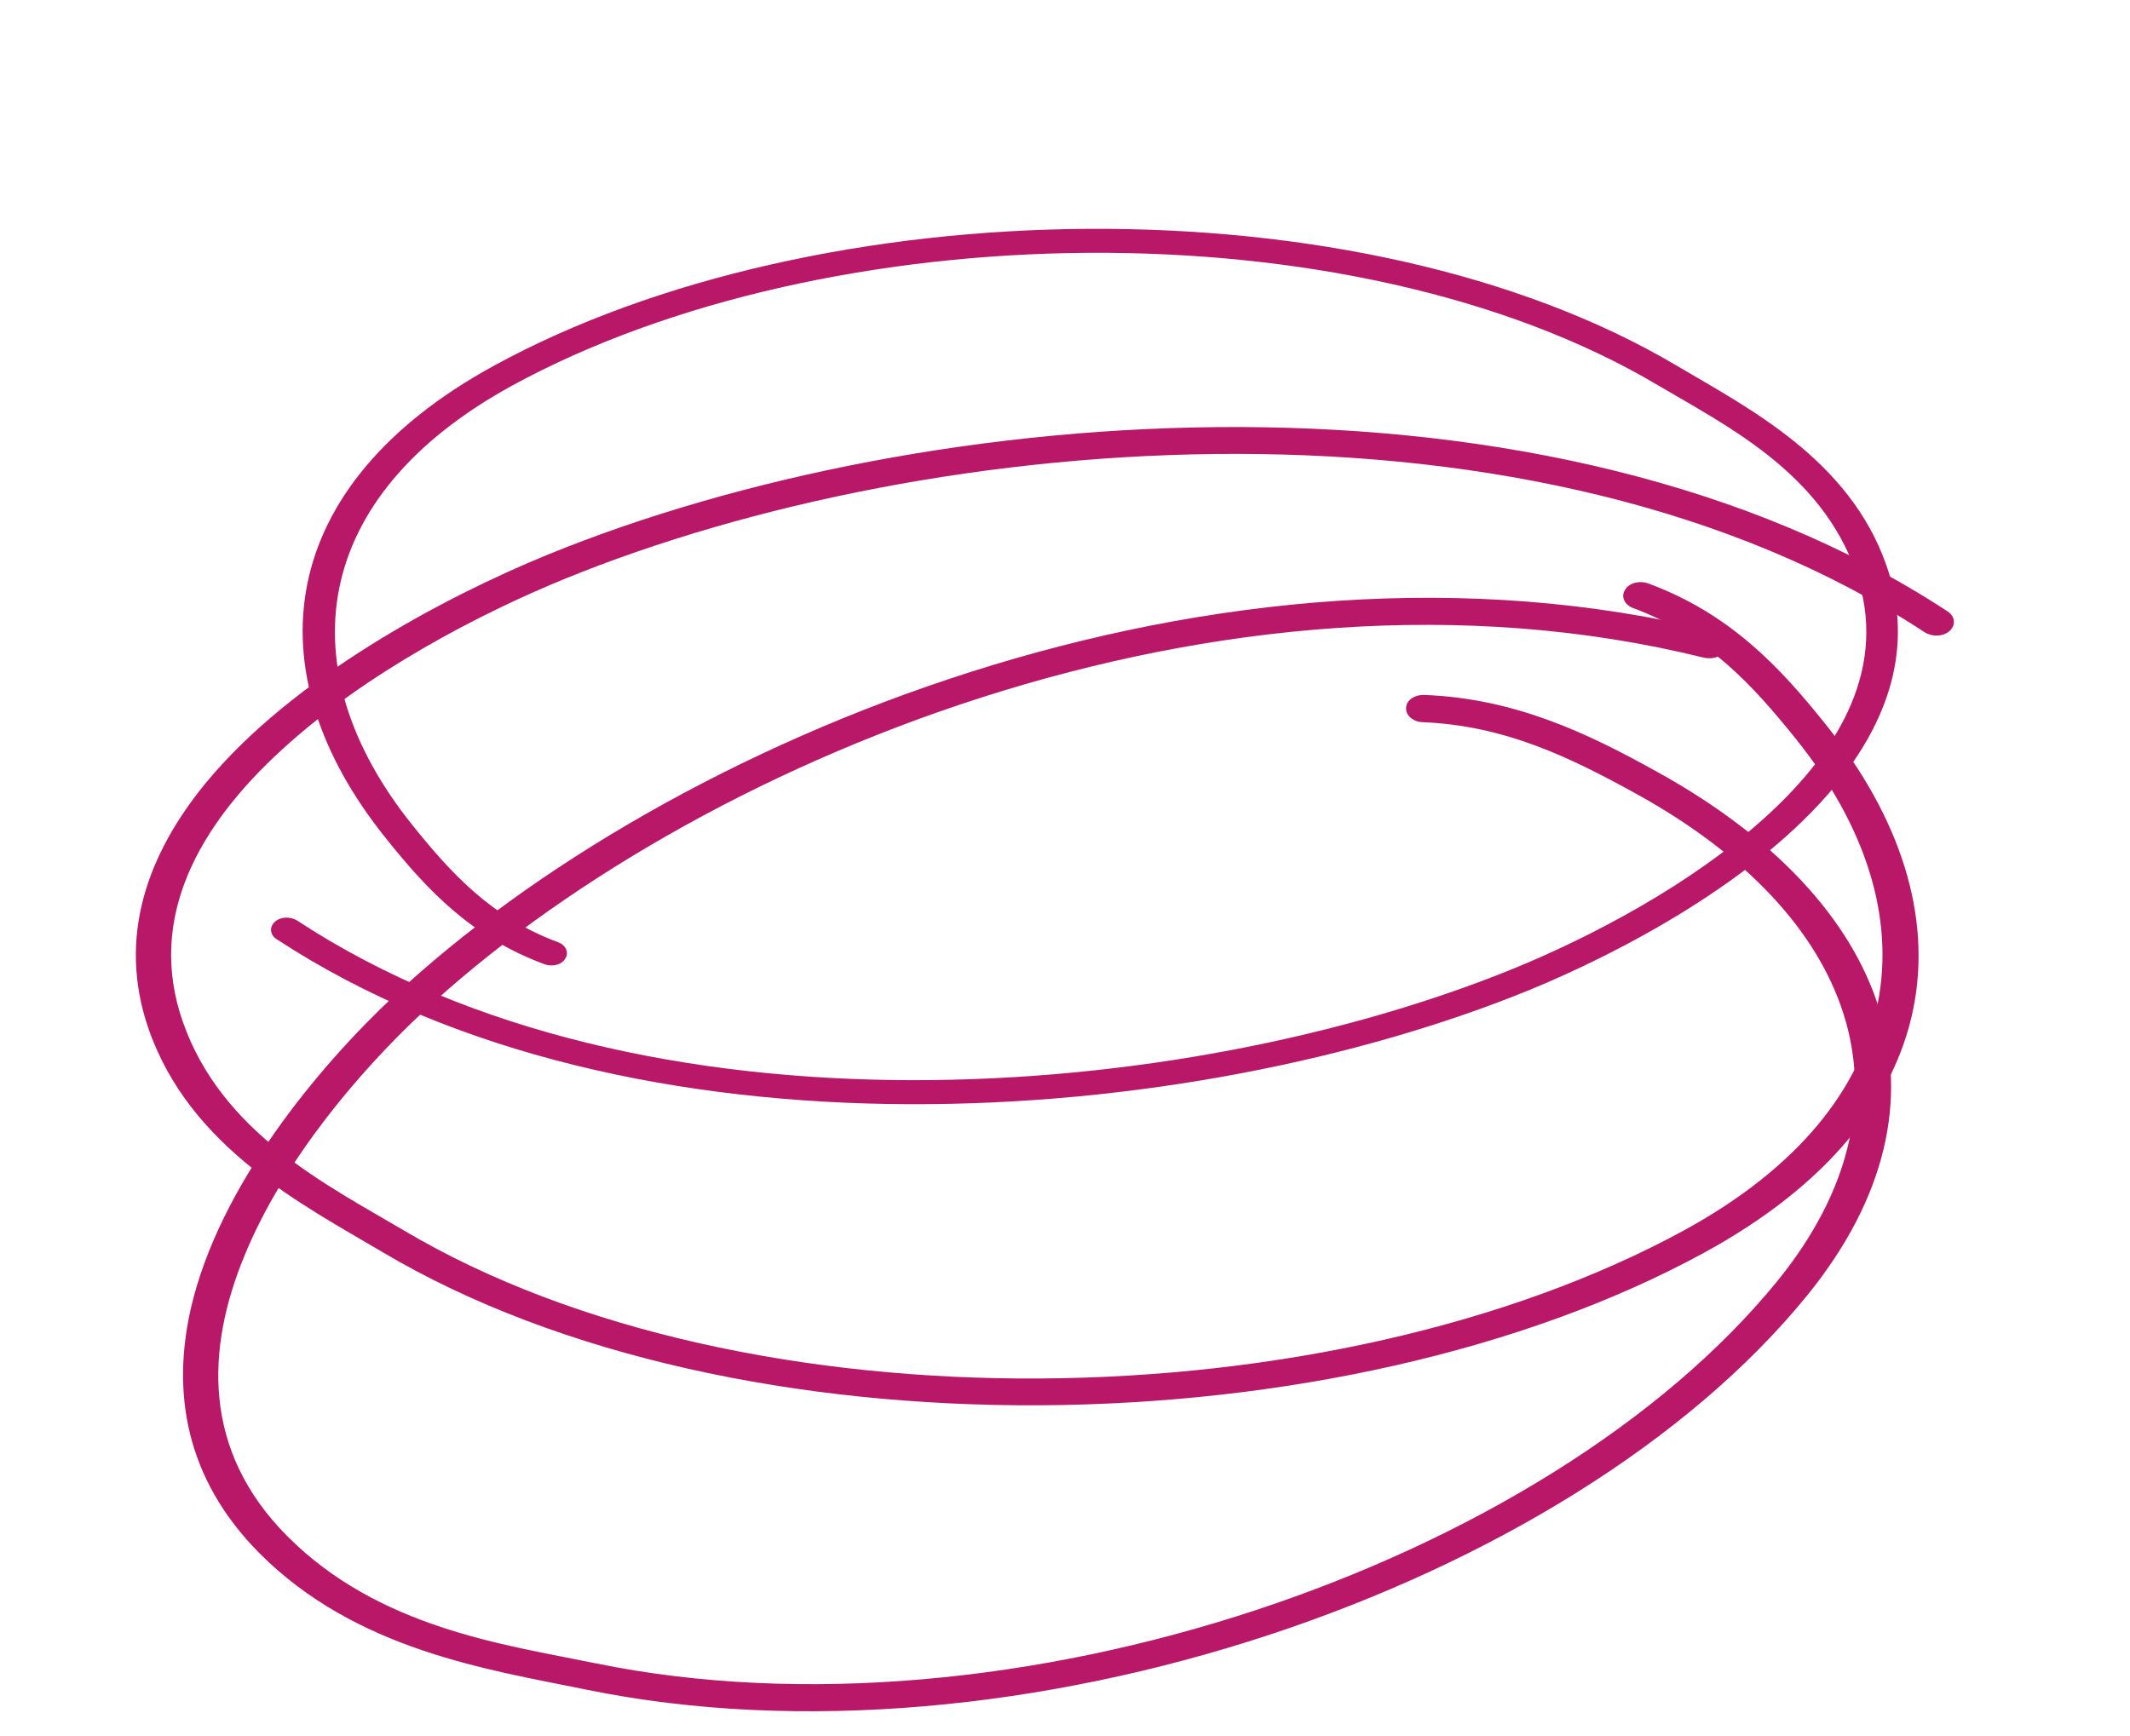
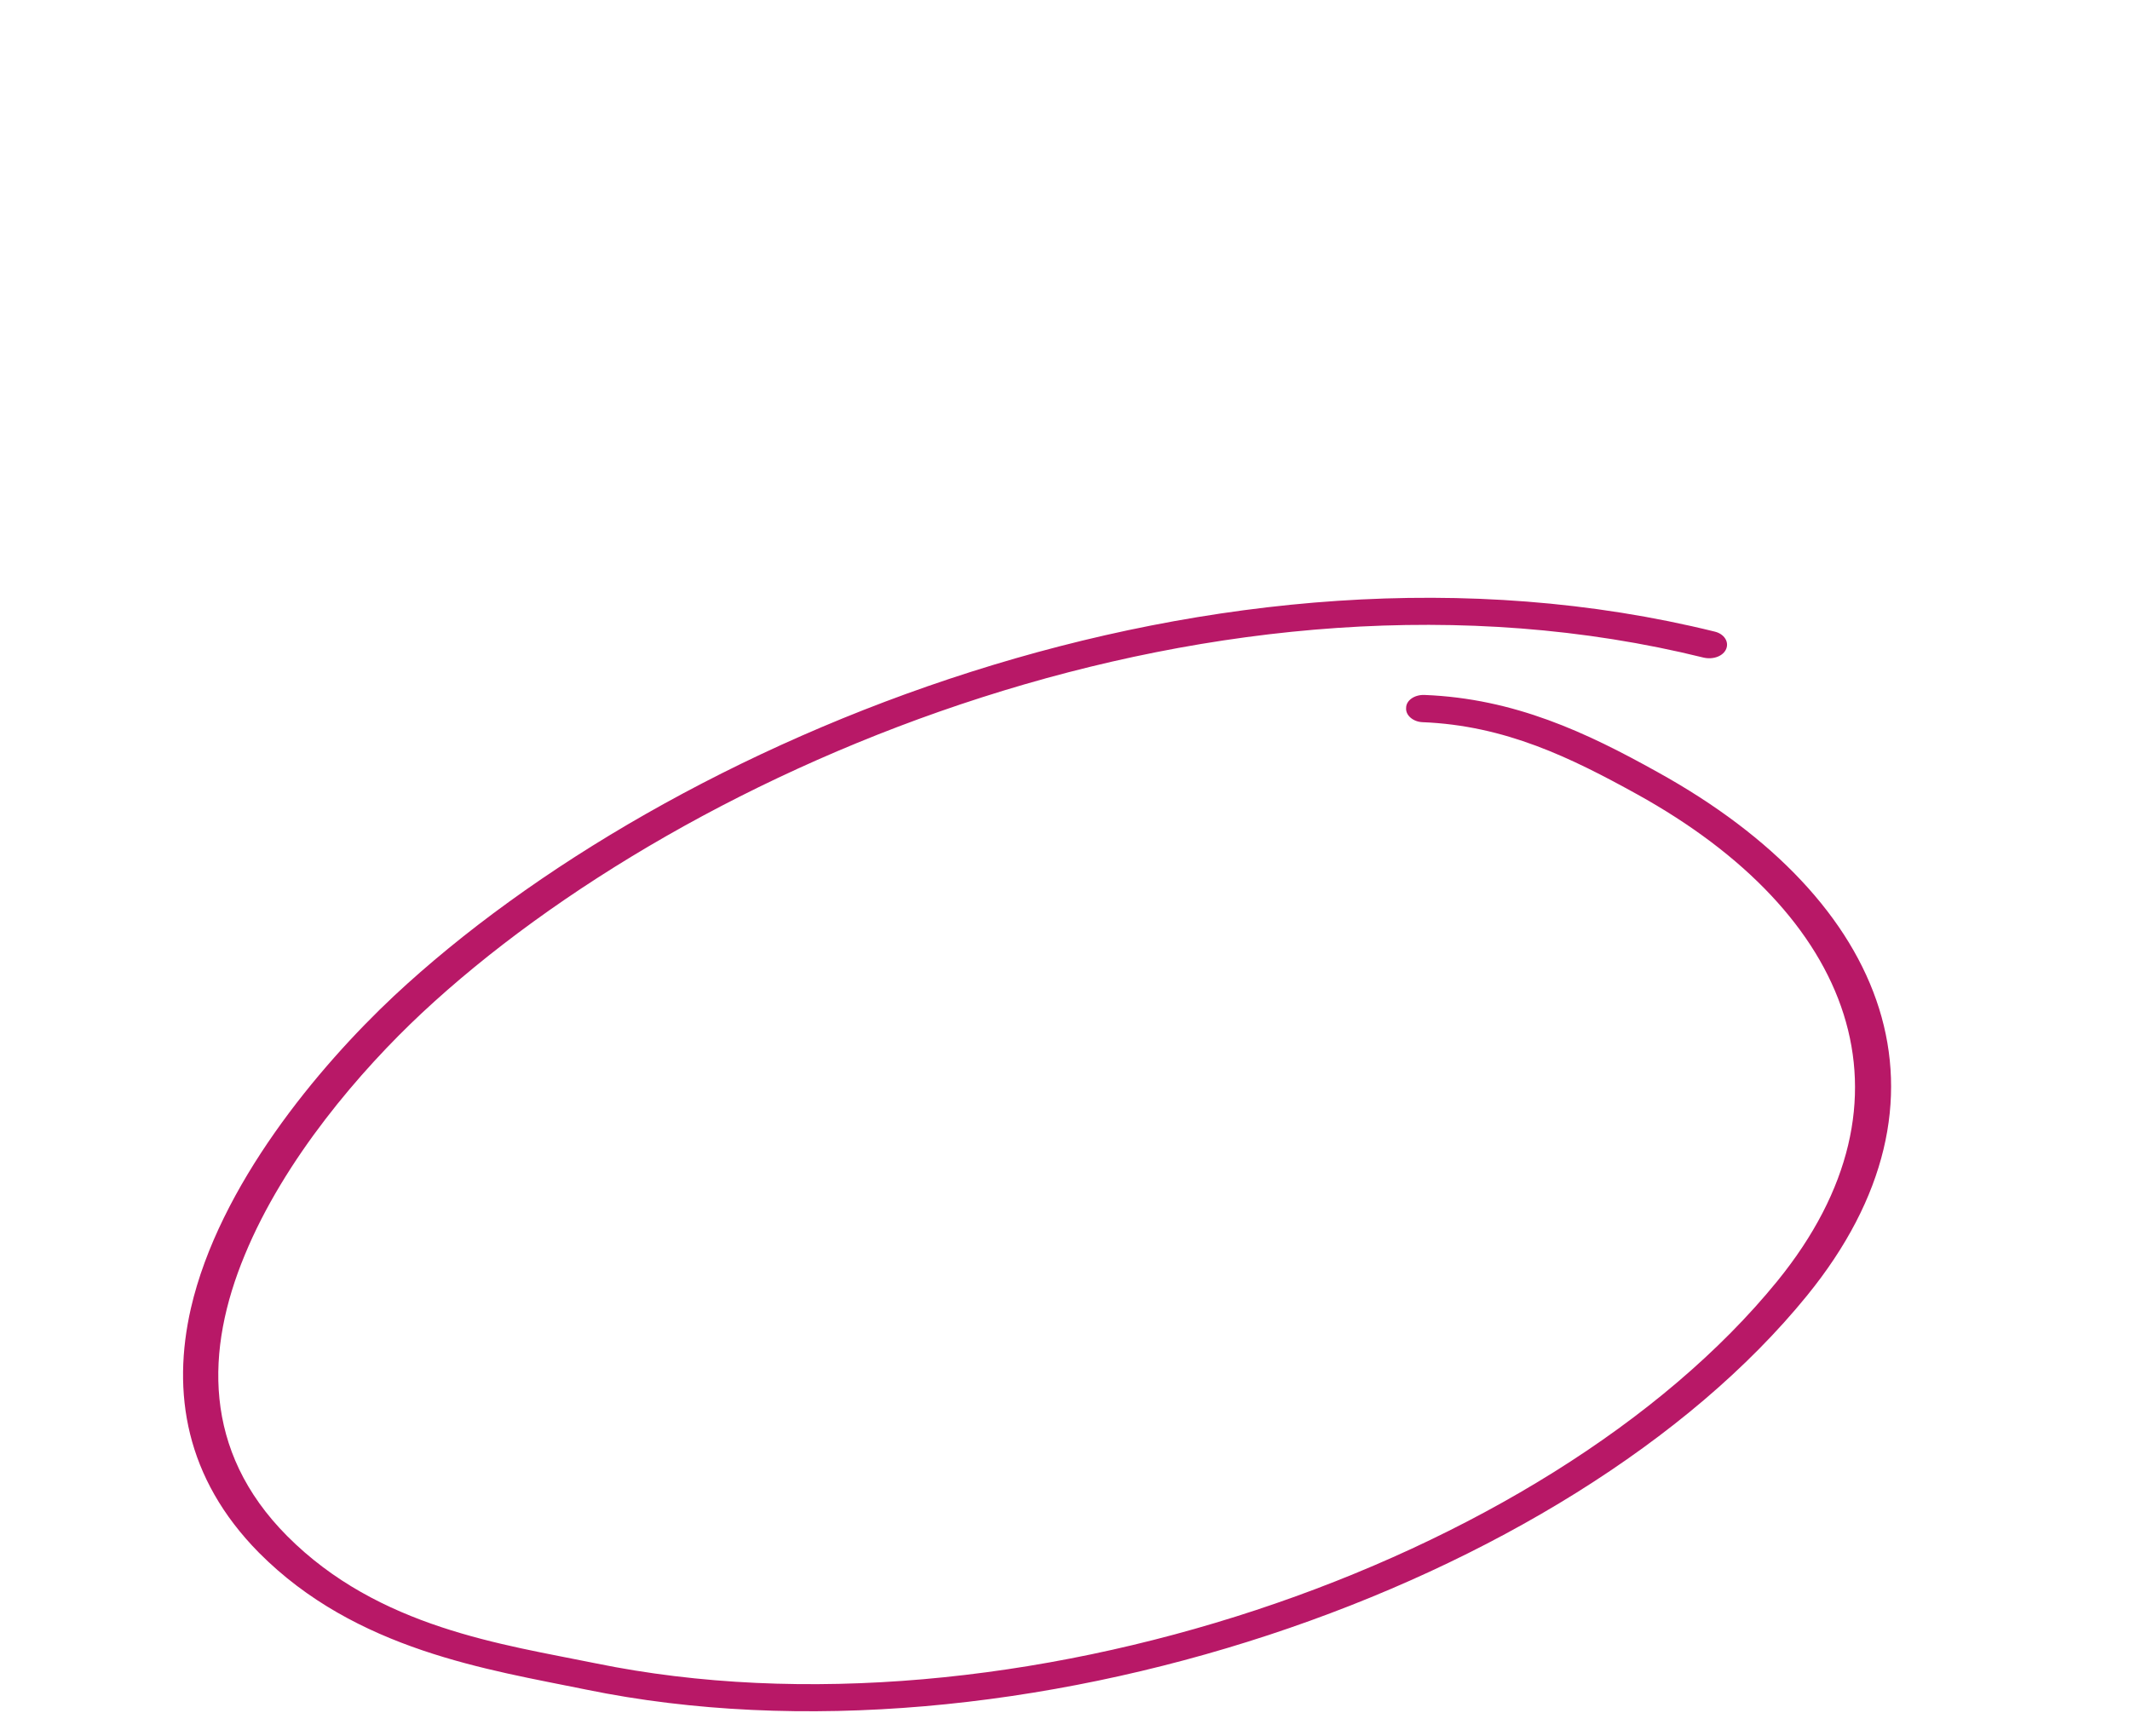
<svg xmlns="http://www.w3.org/2000/svg" width="65" height="53" viewBox="0 0 65 53" fill="none">
-   <path fill-rule="evenodd" clip-rule="evenodd" d="M17.035 28.761C14.989 28.004 13.765 26.651 12.595 25.197C8.758 20.426 9.435 15.163 15.624 11.772C25.237 6.52 41.249 6.218 50.583 11.752C52.651 12.976 55.571 14.408 56.637 17.467C57.629 20.312 56.171 22.844 53.922 24.897C51.623 27.005 48.498 28.619 46.194 29.562C36.126 33.668 19.63 35.031 9.074 28.102C8.855 27.963 8.551 27.982 8.383 28.14C8.215 28.297 8.237 28.532 8.438 28.664C19.305 35.797 36.294 34.45 46.657 30.224C49.526 29.047 53.626 26.861 55.996 23.995C57.609 22.034 58.426 19.762 57.575 17.28C56.446 14.024 53.365 12.463 51.17 11.163C41.535 5.448 24.985 5.736 15.069 11.165C8.411 14.807 7.651 20.46 11.778 25.589C13.032 27.161 14.394 28.609 16.614 29.43C16.859 29.521 17.151 29.444 17.252 29.254C17.372 29.071 17.262 28.845 17.035 28.761Z" fill="#B81867" />
  <path fill-rule="evenodd" clip-rule="evenodd" d="M43.407 22.043C45.936 22.143 47.946 23.132 49.955 24.242C56.547 27.889 58.752 33.547 54.235 39.106C47.211 47.728 30.851 53.371 18.165 50.767C15.355 50.193 11.552 49.687 8.764 46.885C6.17 44.279 6.278 41.18 7.467 38.312C8.677 35.371 11.011 32.665 12.87 30.925C20.996 23.334 37.27 16.435 51.987 20.072C52.29 20.142 52.592 20.022 52.679 19.803C52.765 19.584 52.614 19.35 52.333 19.28C37.183 15.537 20.391 22.584 12.027 30.396C9.715 32.565 6.689 36.187 5.825 39.934C5.241 42.495 5.652 45.112 7.899 47.39C10.86 50.375 14.902 50.96 17.884 51.571C30.981 54.261 47.902 48.453 55.142 39.548C60.005 33.573 57.671 27.486 50.582 23.566C48.421 22.361 46.217 21.32 43.472 21.212C43.169 21.2 42.91 21.376 42.91 21.606C42.889 21.835 43.126 22.031 43.407 22.043Z" fill="#B81867" />
-   <path fill-rule="evenodd" clip-rule="evenodd" d="M49.833 18.558C52.118 19.404 53.486 20.916 54.794 22.541C59.082 27.872 58.325 33.755 51.409 37.544C40.666 43.414 22.772 43.751 12.341 37.566C10.03 36.199 6.767 34.598 5.576 31.179C4.467 28 6.096 25.171 8.61 22.876C11.179 20.521 14.671 18.716 17.246 17.663C28.497 13.074 46.932 11.551 58.729 19.295C58.974 19.45 59.313 19.429 59.501 19.253C59.688 19.076 59.664 18.815 59.44 18.666C47.296 10.695 28.309 12.201 16.729 16.924C13.522 18.238 8.94 20.681 6.292 23.884C4.489 26.075 3.576 28.615 4.528 31.388C5.788 35.028 9.232 36.772 11.685 38.225C22.452 44.611 40.947 44.289 52.029 38.222C59.47 34.152 60.319 27.835 55.707 22.103C54.306 20.347 52.784 18.728 50.303 17.81C50.029 17.709 49.703 17.795 49.589 18.007C49.456 18.212 49.579 18.464 49.833 18.558Z" fill="#B81867" />
</svg>